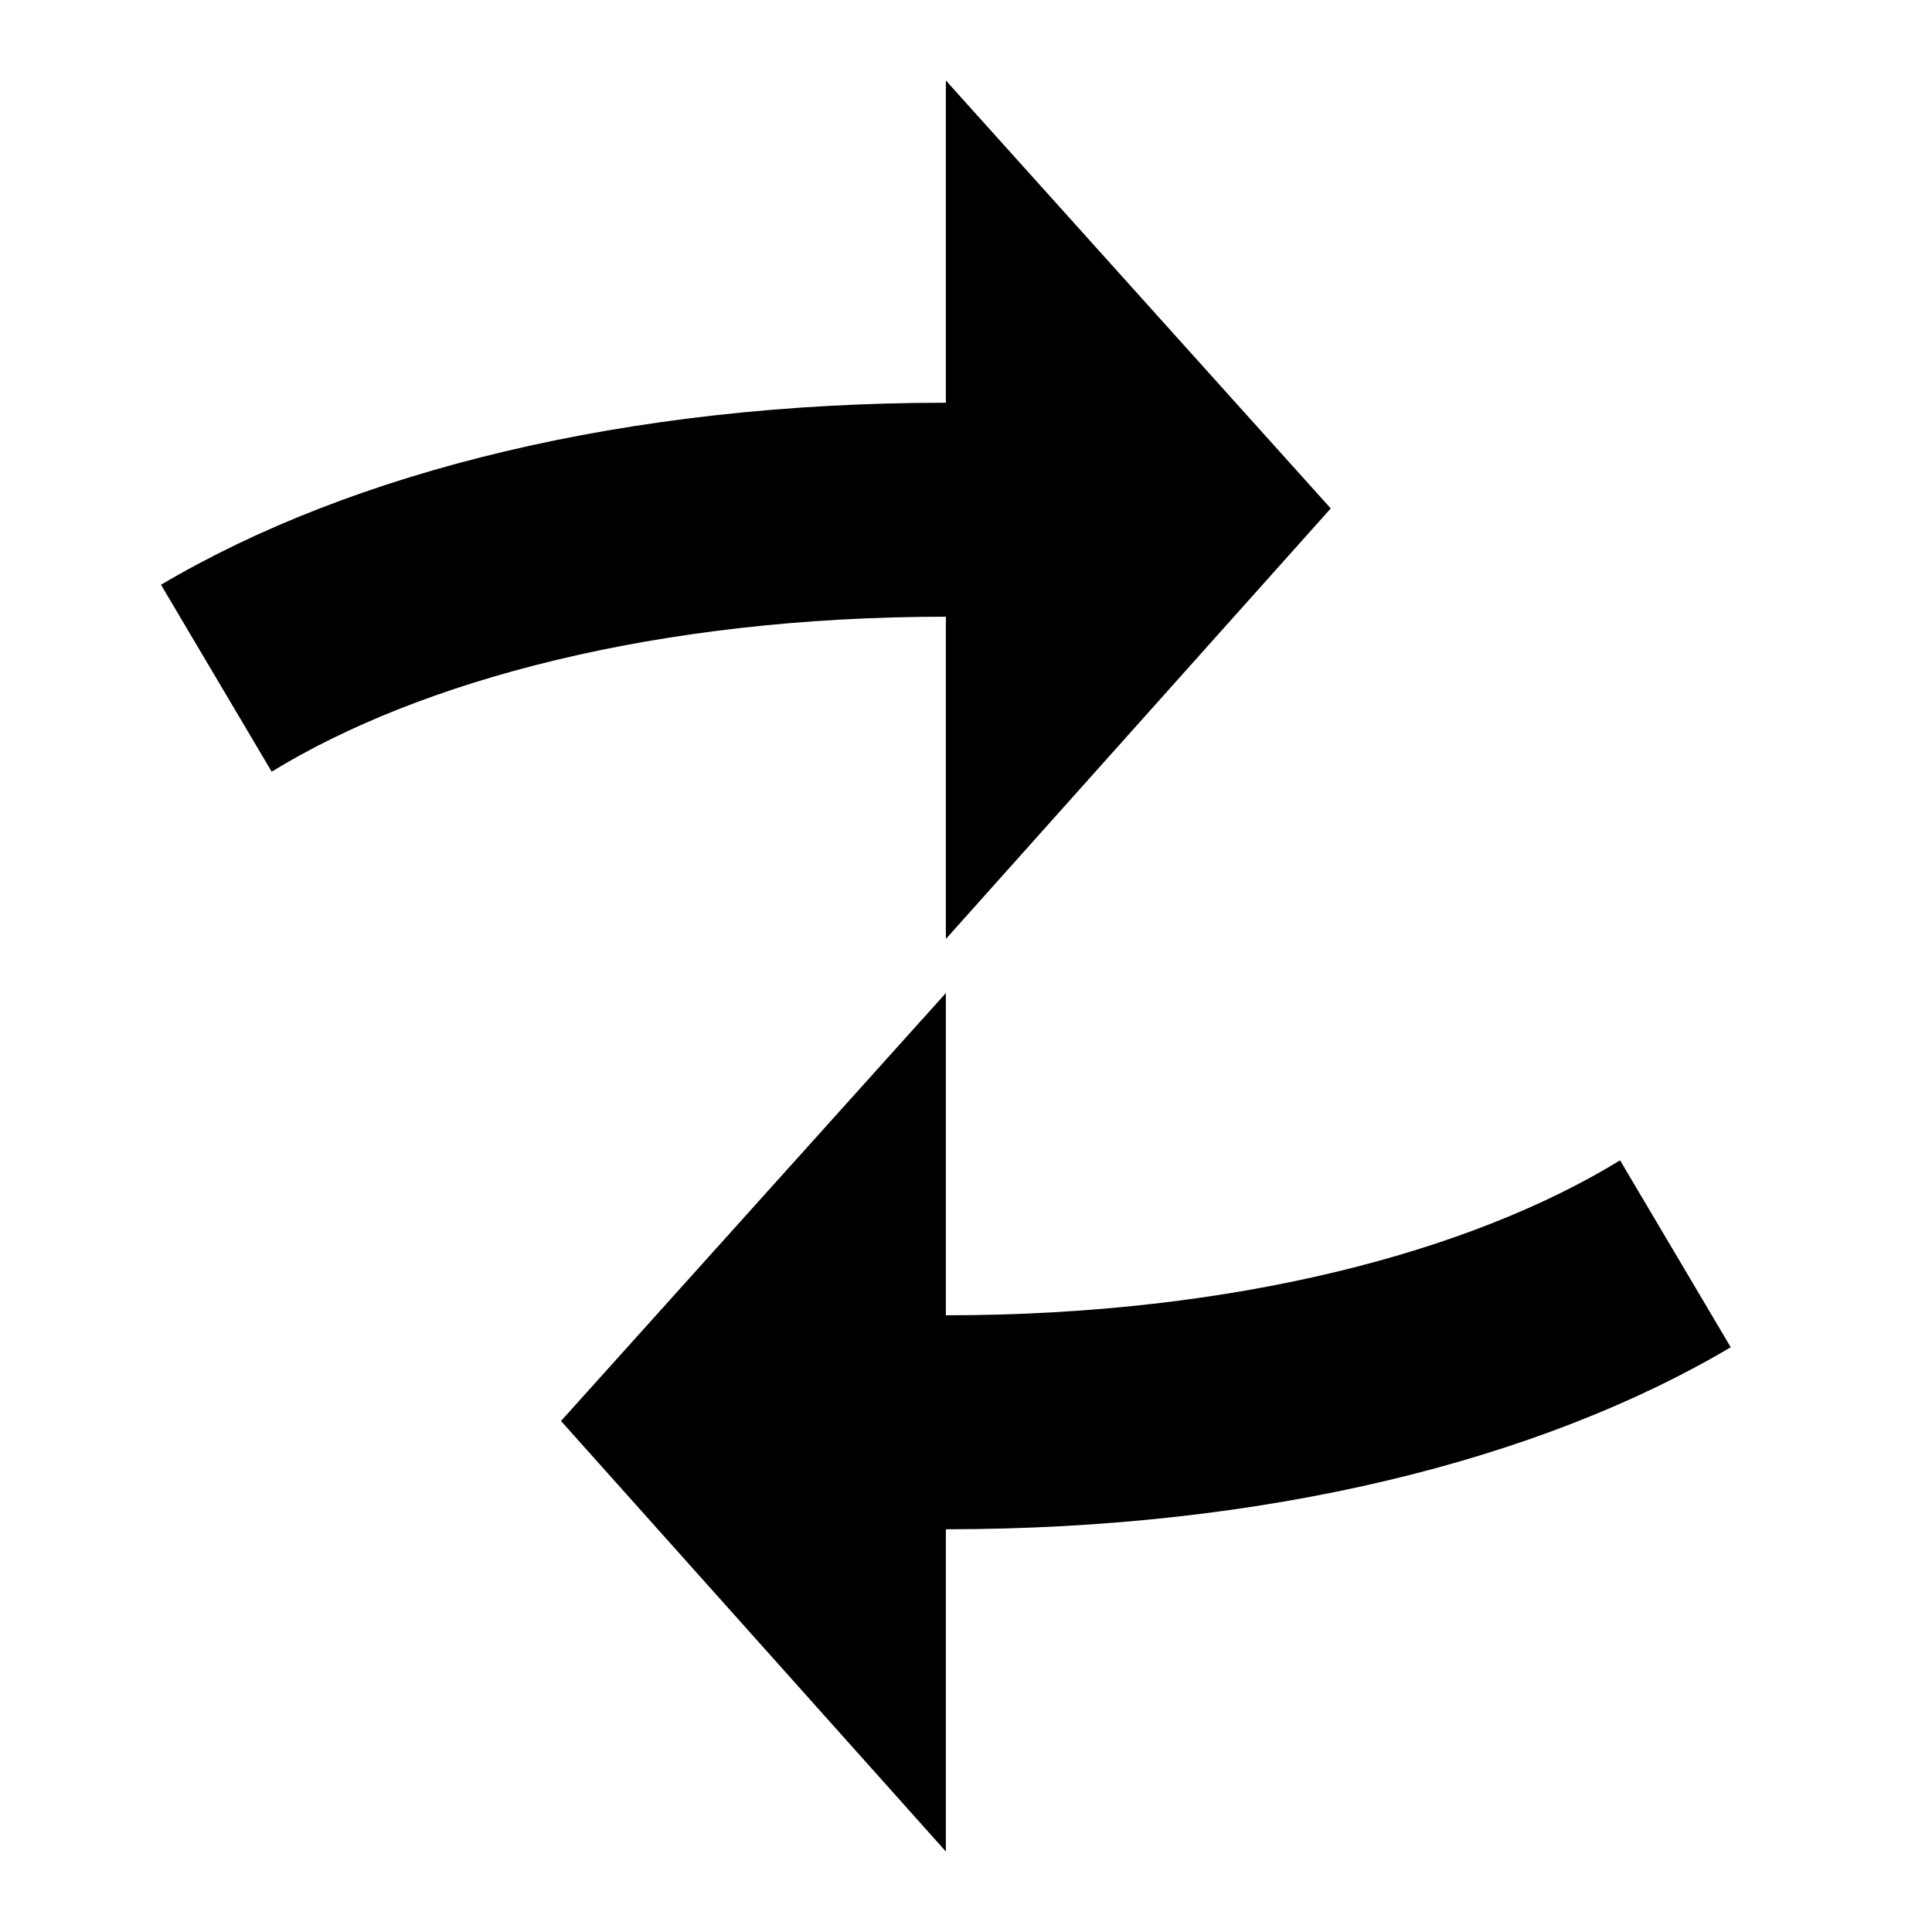
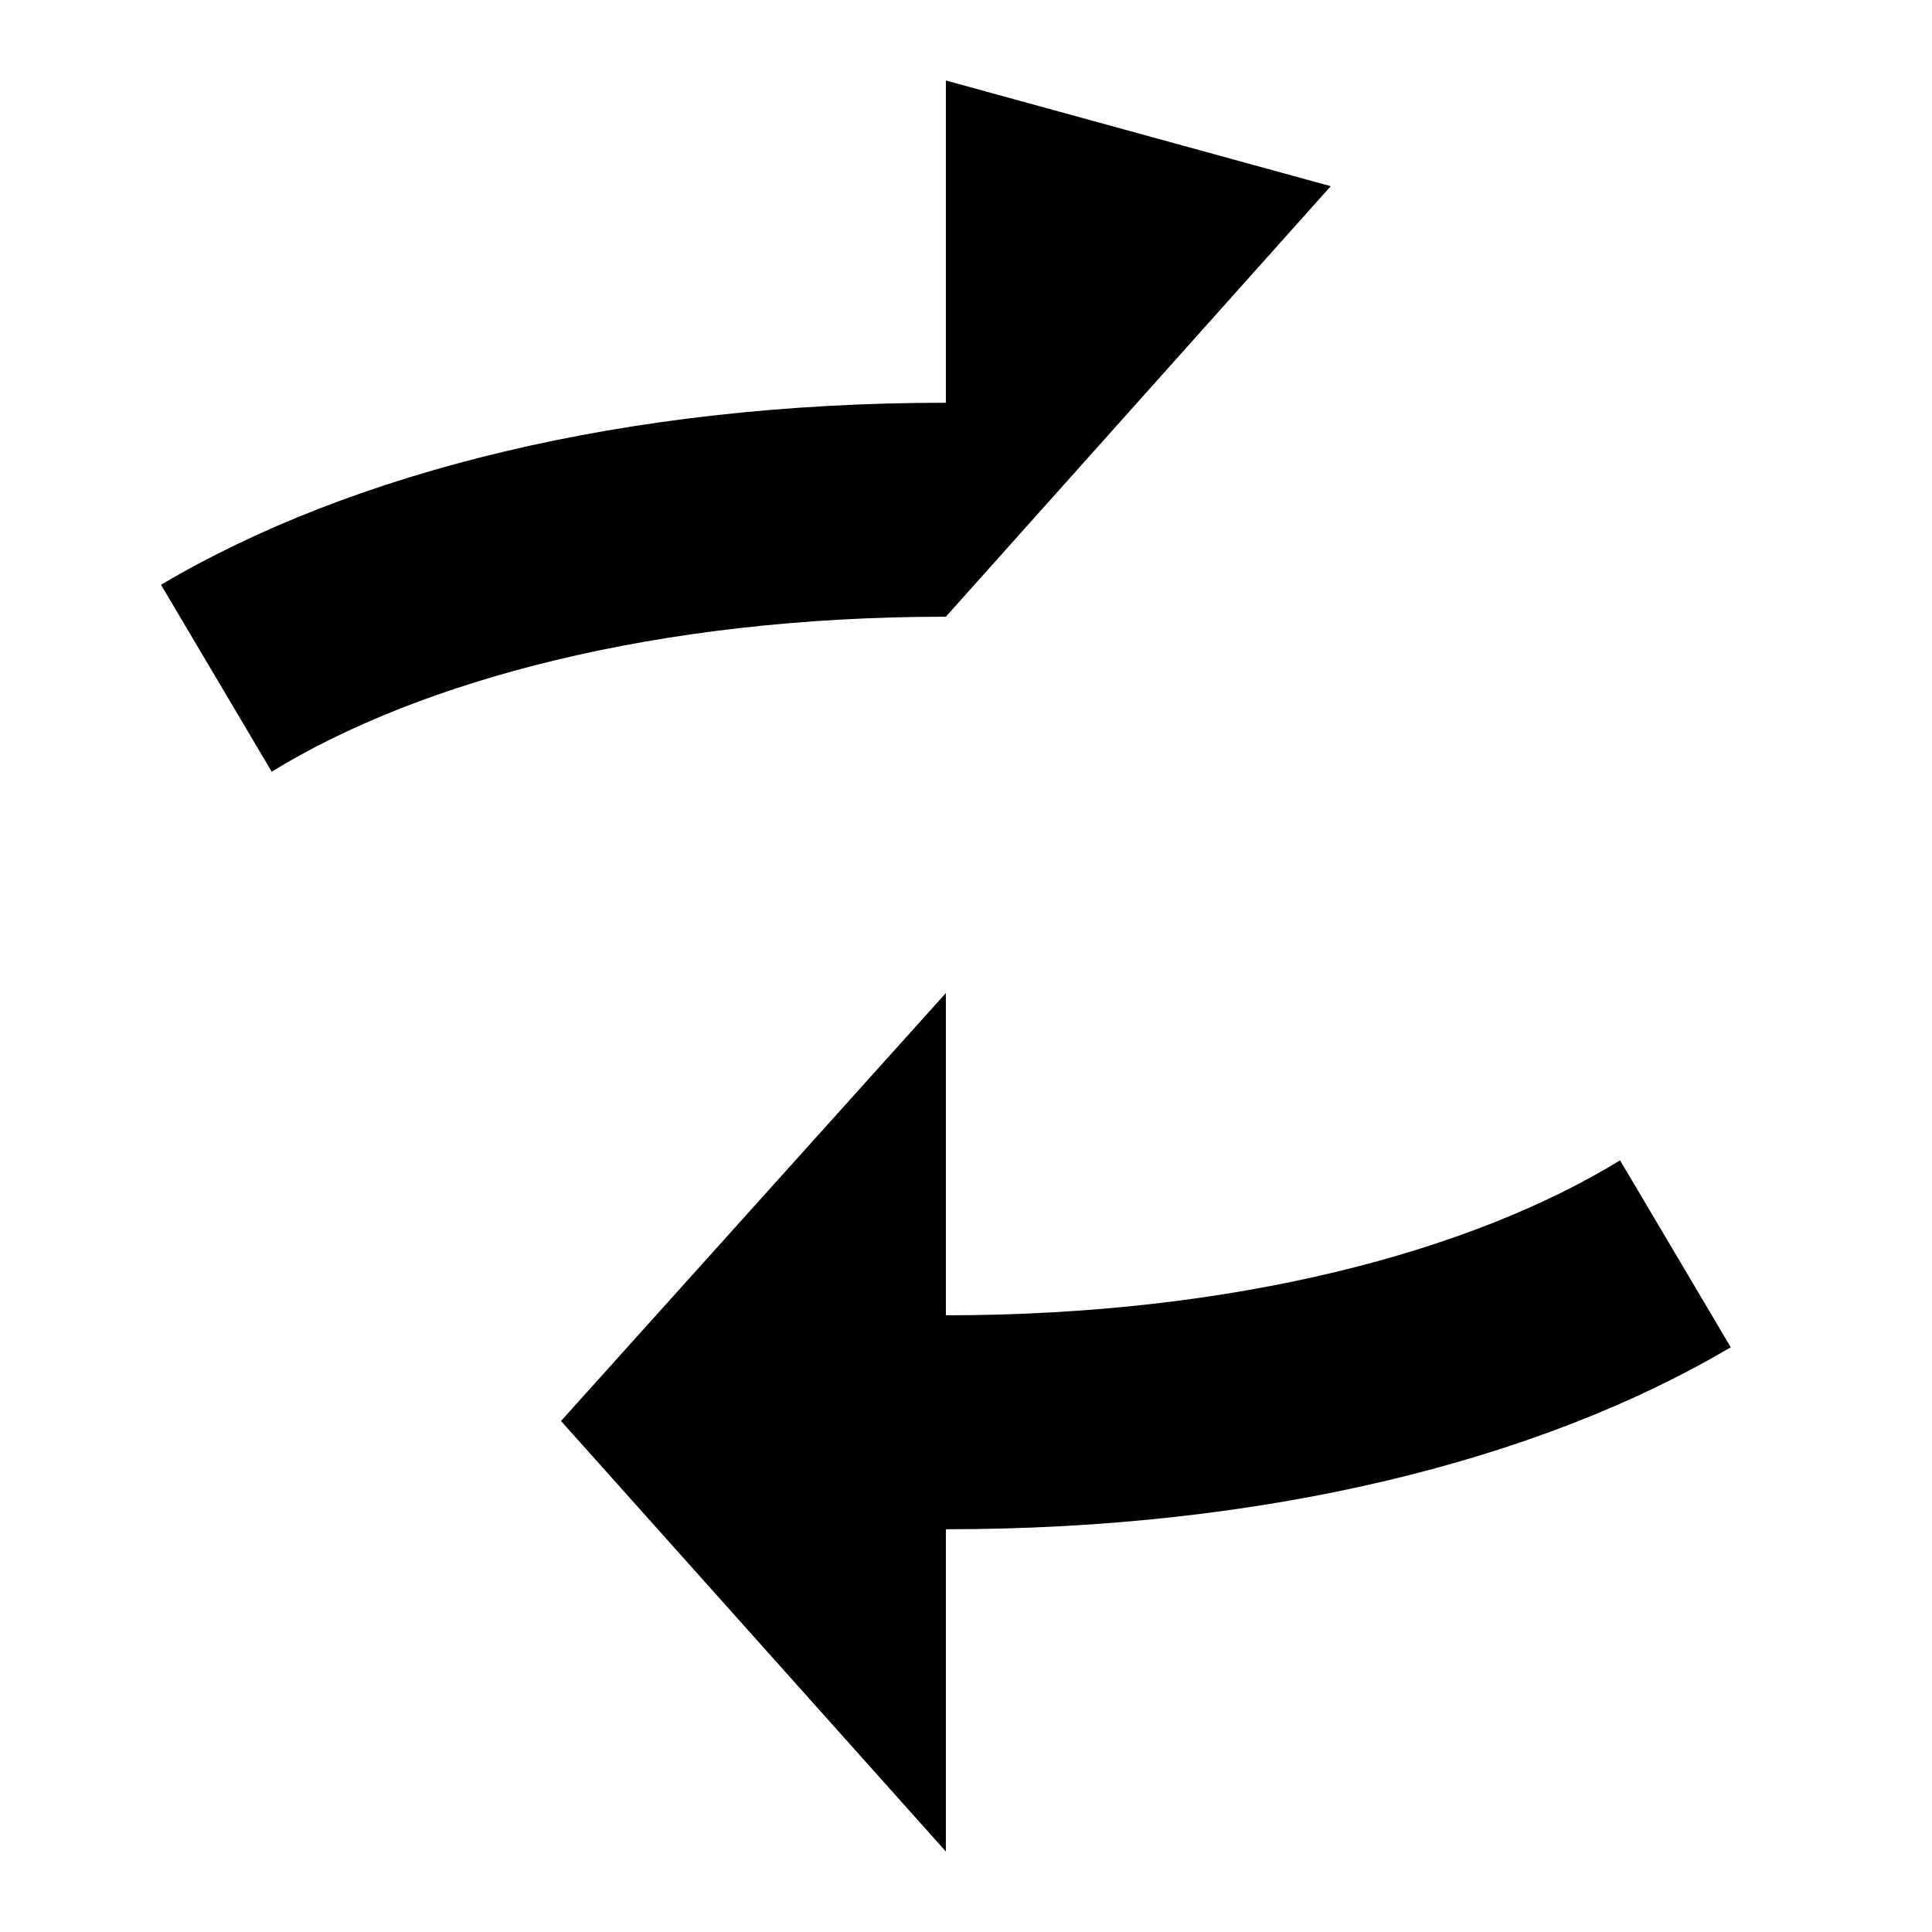
<svg xmlns="http://www.w3.org/2000/svg" width="24" height="24" fill="currentColor" class="mi-connect mi-camera-turn-head" viewBox="0 0 24 24">
-   <path d="M11.75 16.339c3.594 0 6.531-.794 8.375-1.925l1.375 2.322c-2.375 1.406-5.781 2.261-9.75 2.261V23l-4.781-5.348 4.781-5.316zm4.781-10.023-4.781 5.348V7.661c-3.594 0-6.531.794-8.375 1.925L2 7.264c2.375-1.406 5.781-2.261 9.75-2.261V1z" />
+   <path d="M11.75 16.339c3.594 0 6.531-.794 8.375-1.925l1.375 2.322c-2.375 1.406-5.781 2.261-9.75 2.261V23l-4.781-5.348 4.781-5.316m4.781-10.023-4.781 5.348V7.661c-3.594 0-6.531.794-8.375 1.925L2 7.264c2.375-1.406 5.781-2.261 9.75-2.261V1z" />
</svg>